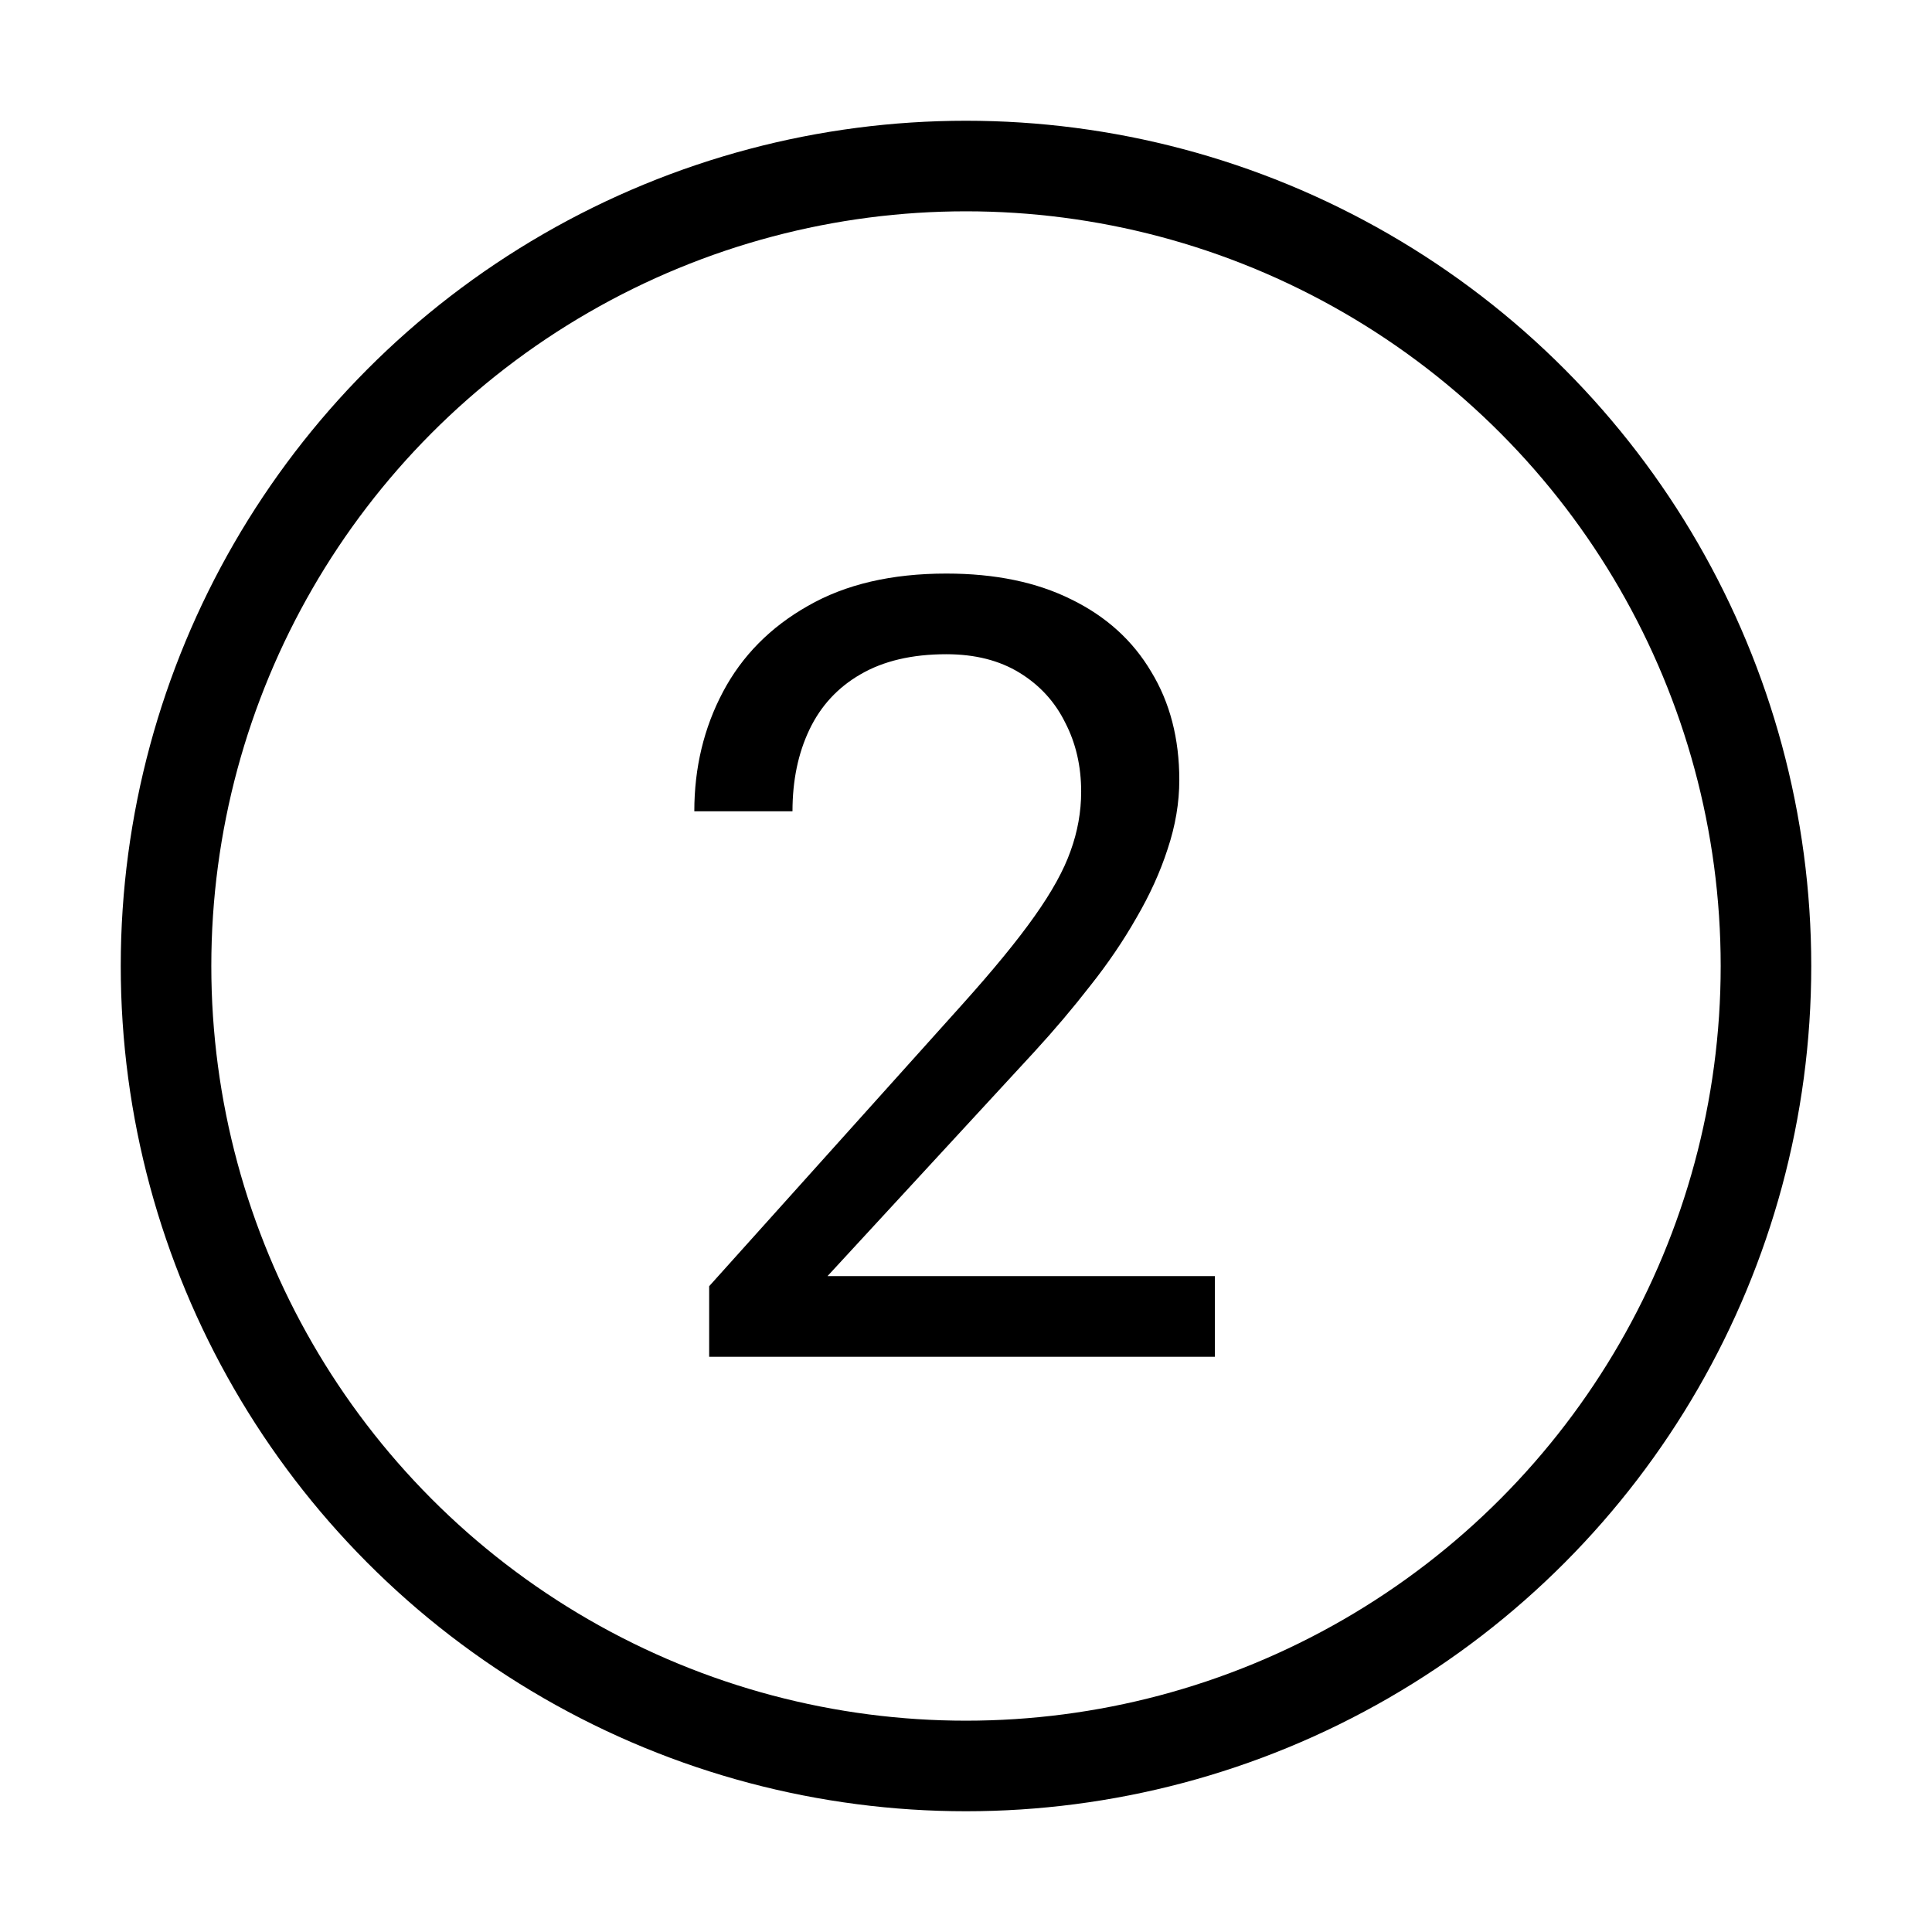
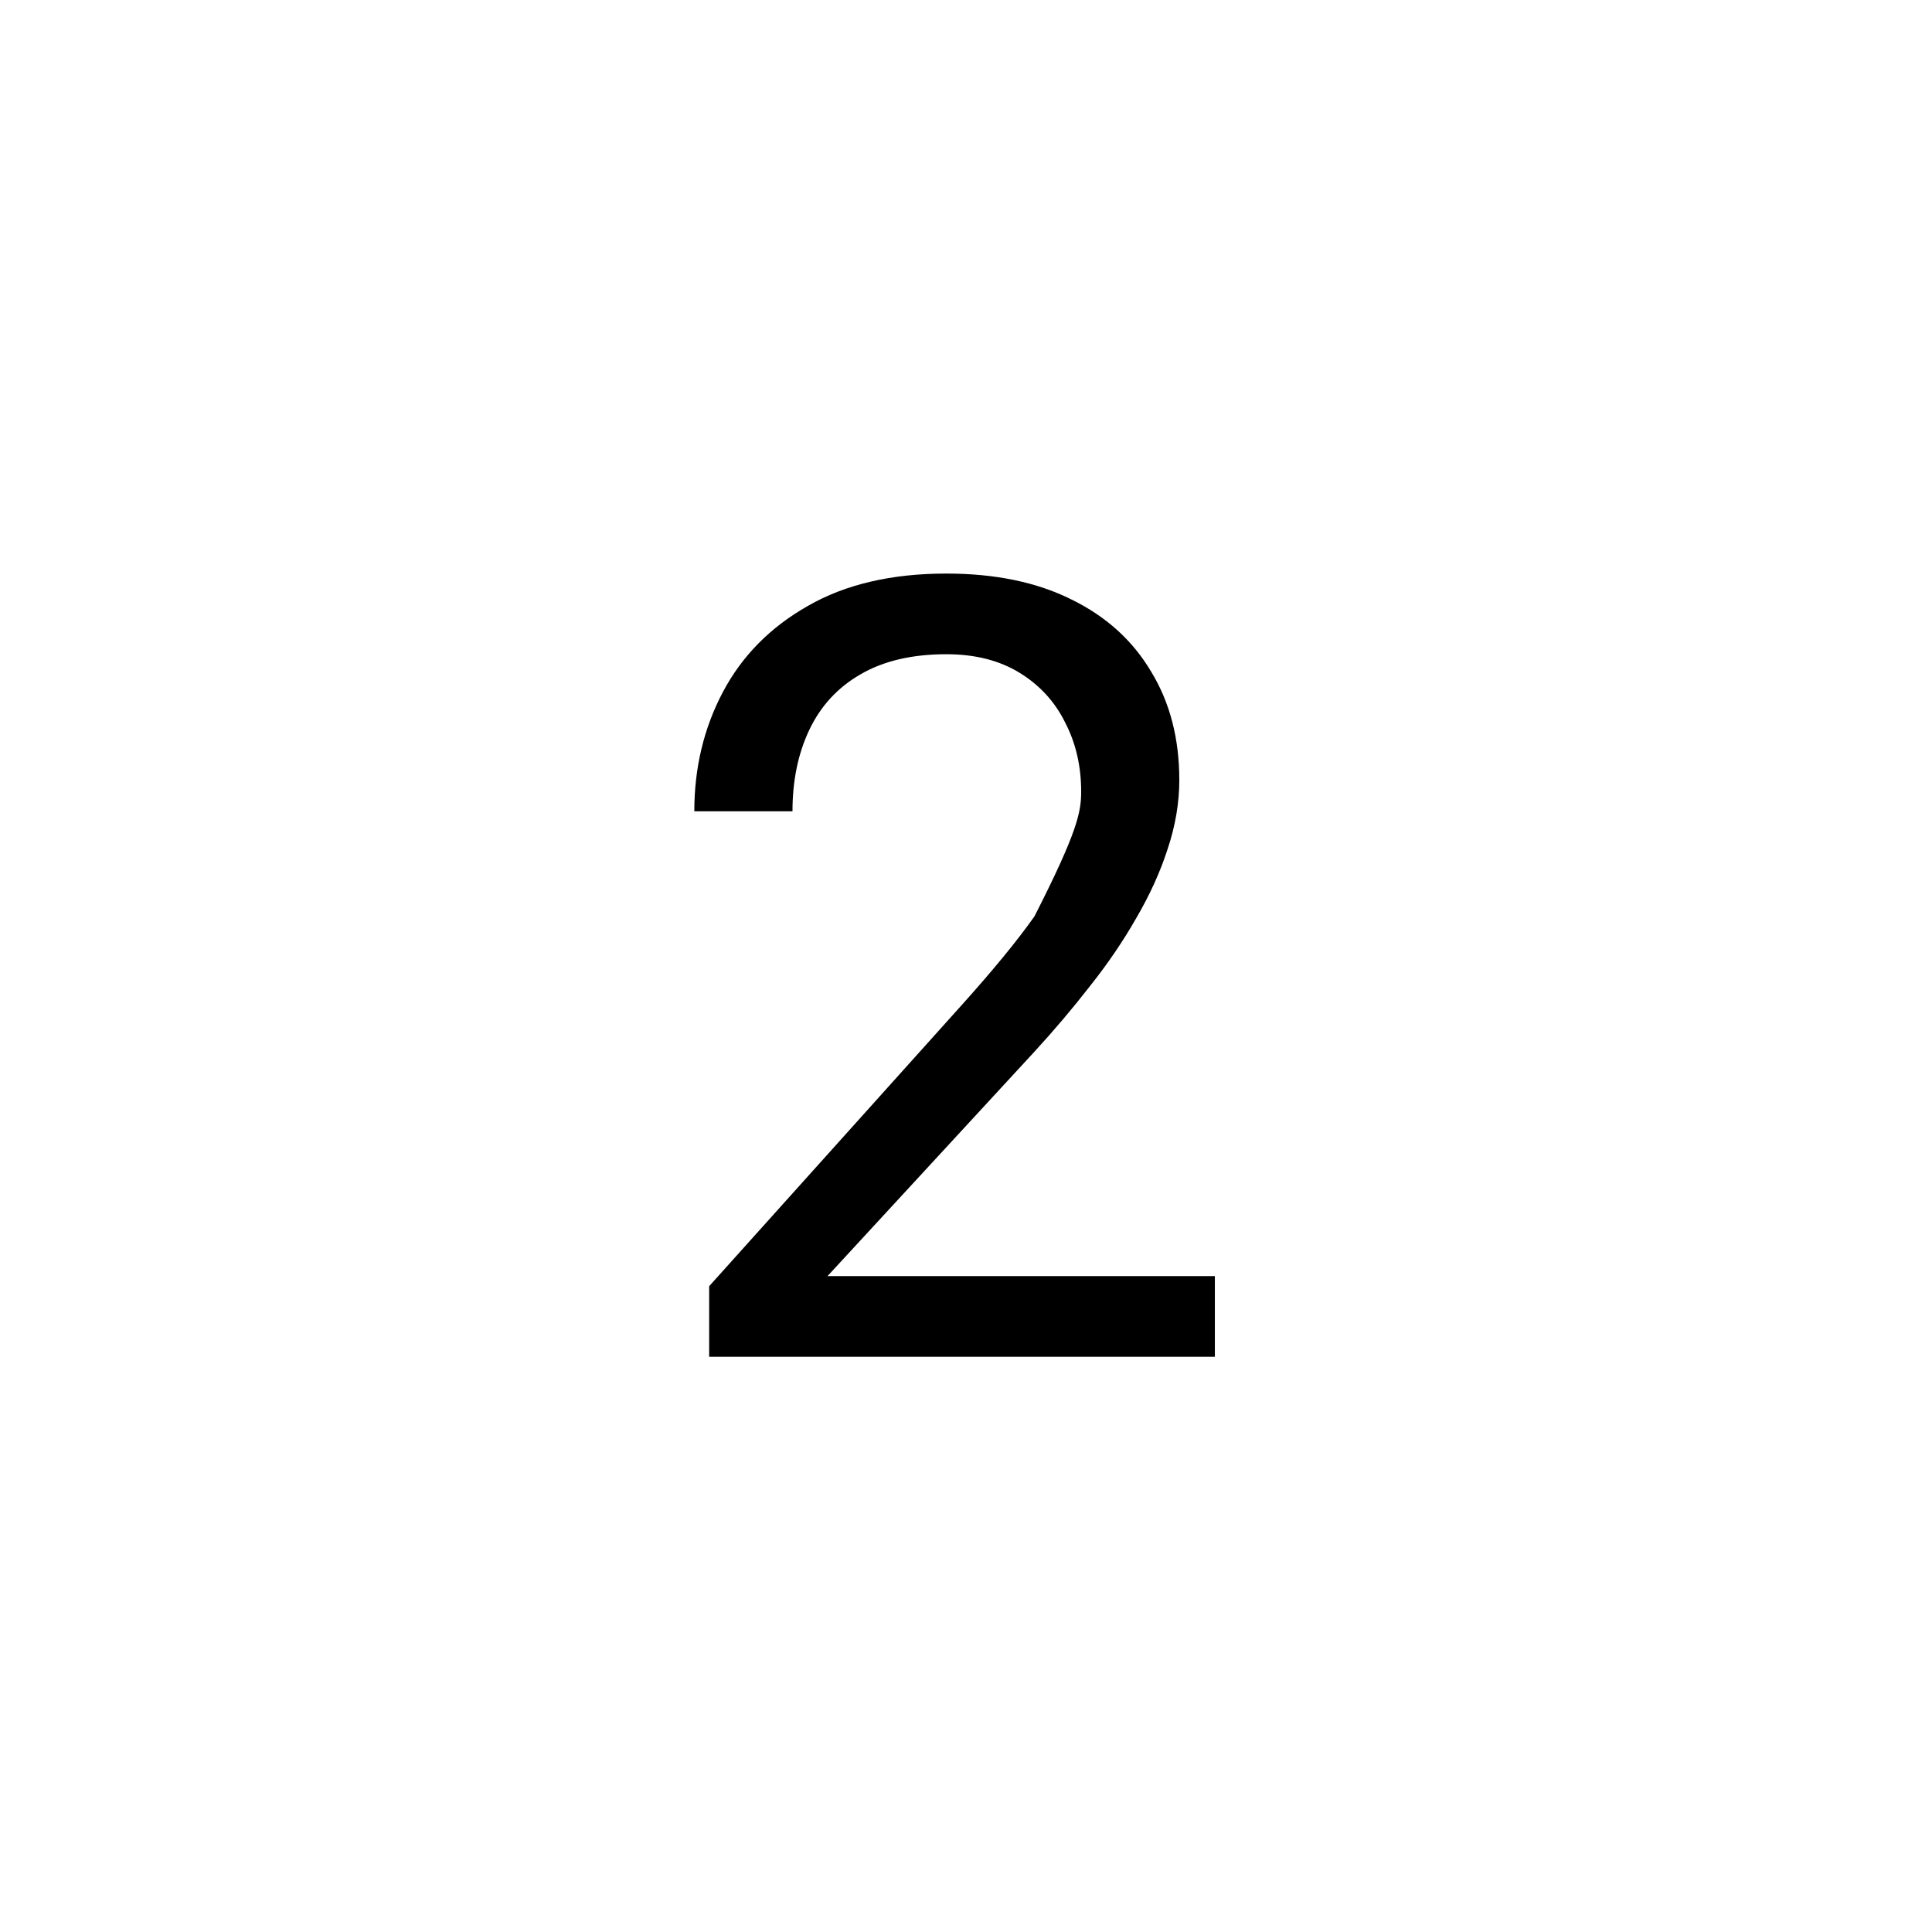
<svg xmlns="http://www.w3.org/2000/svg" width="64" height="64" viewBox="0 0 64 64" fill="none">
-   <path d="M40.244 42.273V44.945H23.492V42.607L31.877 33.273C32.908 32.125 33.705 31.152 34.268 30.355C34.842 29.547 35.24 28.826 35.463 28.193C35.697 27.549 35.815 26.893 35.815 26.225C35.815 25.381 35.639 24.619 35.287 23.939C34.947 23.248 34.443 22.697 33.775 22.287C33.107 21.877 32.299 21.672 31.35 21.672C30.213 21.672 29.264 21.895 28.502 22.34C27.752 22.773 27.189 23.383 26.814 24.168C26.439 24.953 26.252 25.855 26.252 26.875H23C23 25.434 23.316 24.115 23.949 22.92C24.582 21.725 25.52 20.775 26.762 20.072C28.004 19.357 29.533 19 31.35 19C32.967 19 34.35 19.287 35.498 19.861C36.647 20.424 37.525 21.221 38.135 22.252C38.756 23.271 39.066 24.467 39.066 25.838C39.066 26.588 38.938 27.35 38.68 28.123C38.434 28.885 38.088 29.646 37.643 30.408C37.209 31.17 36.699 31.92 36.113 32.658C35.539 33.397 34.924 34.123 34.268 34.838L27.412 42.273H40.244Z" fill="black" />
-   <circle cx="32" cy="32" r="26.5" stroke="black" stroke-width="3" />
+   <path d="M40.244 42.273V44.945H23.492V42.607L31.877 33.273C32.908 32.125 33.705 31.152 34.268 30.355C35.697 27.549 35.815 26.893 35.815 26.225C35.815 25.381 35.639 24.619 35.287 23.939C34.947 23.248 34.443 22.697 33.775 22.287C33.107 21.877 32.299 21.672 31.35 21.672C30.213 21.672 29.264 21.895 28.502 22.34C27.752 22.773 27.189 23.383 26.814 24.168C26.439 24.953 26.252 25.855 26.252 26.875H23C23 25.434 23.316 24.115 23.949 22.92C24.582 21.725 25.52 20.775 26.762 20.072C28.004 19.357 29.533 19 31.35 19C32.967 19 34.35 19.287 35.498 19.861C36.647 20.424 37.525 21.221 38.135 22.252C38.756 23.271 39.066 24.467 39.066 25.838C39.066 26.588 38.938 27.35 38.68 28.123C38.434 28.885 38.088 29.646 37.643 30.408C37.209 31.17 36.699 31.92 36.113 32.658C35.539 33.397 34.924 34.123 34.268 34.838L27.412 42.273H40.244Z" fill="black" />
</svg>